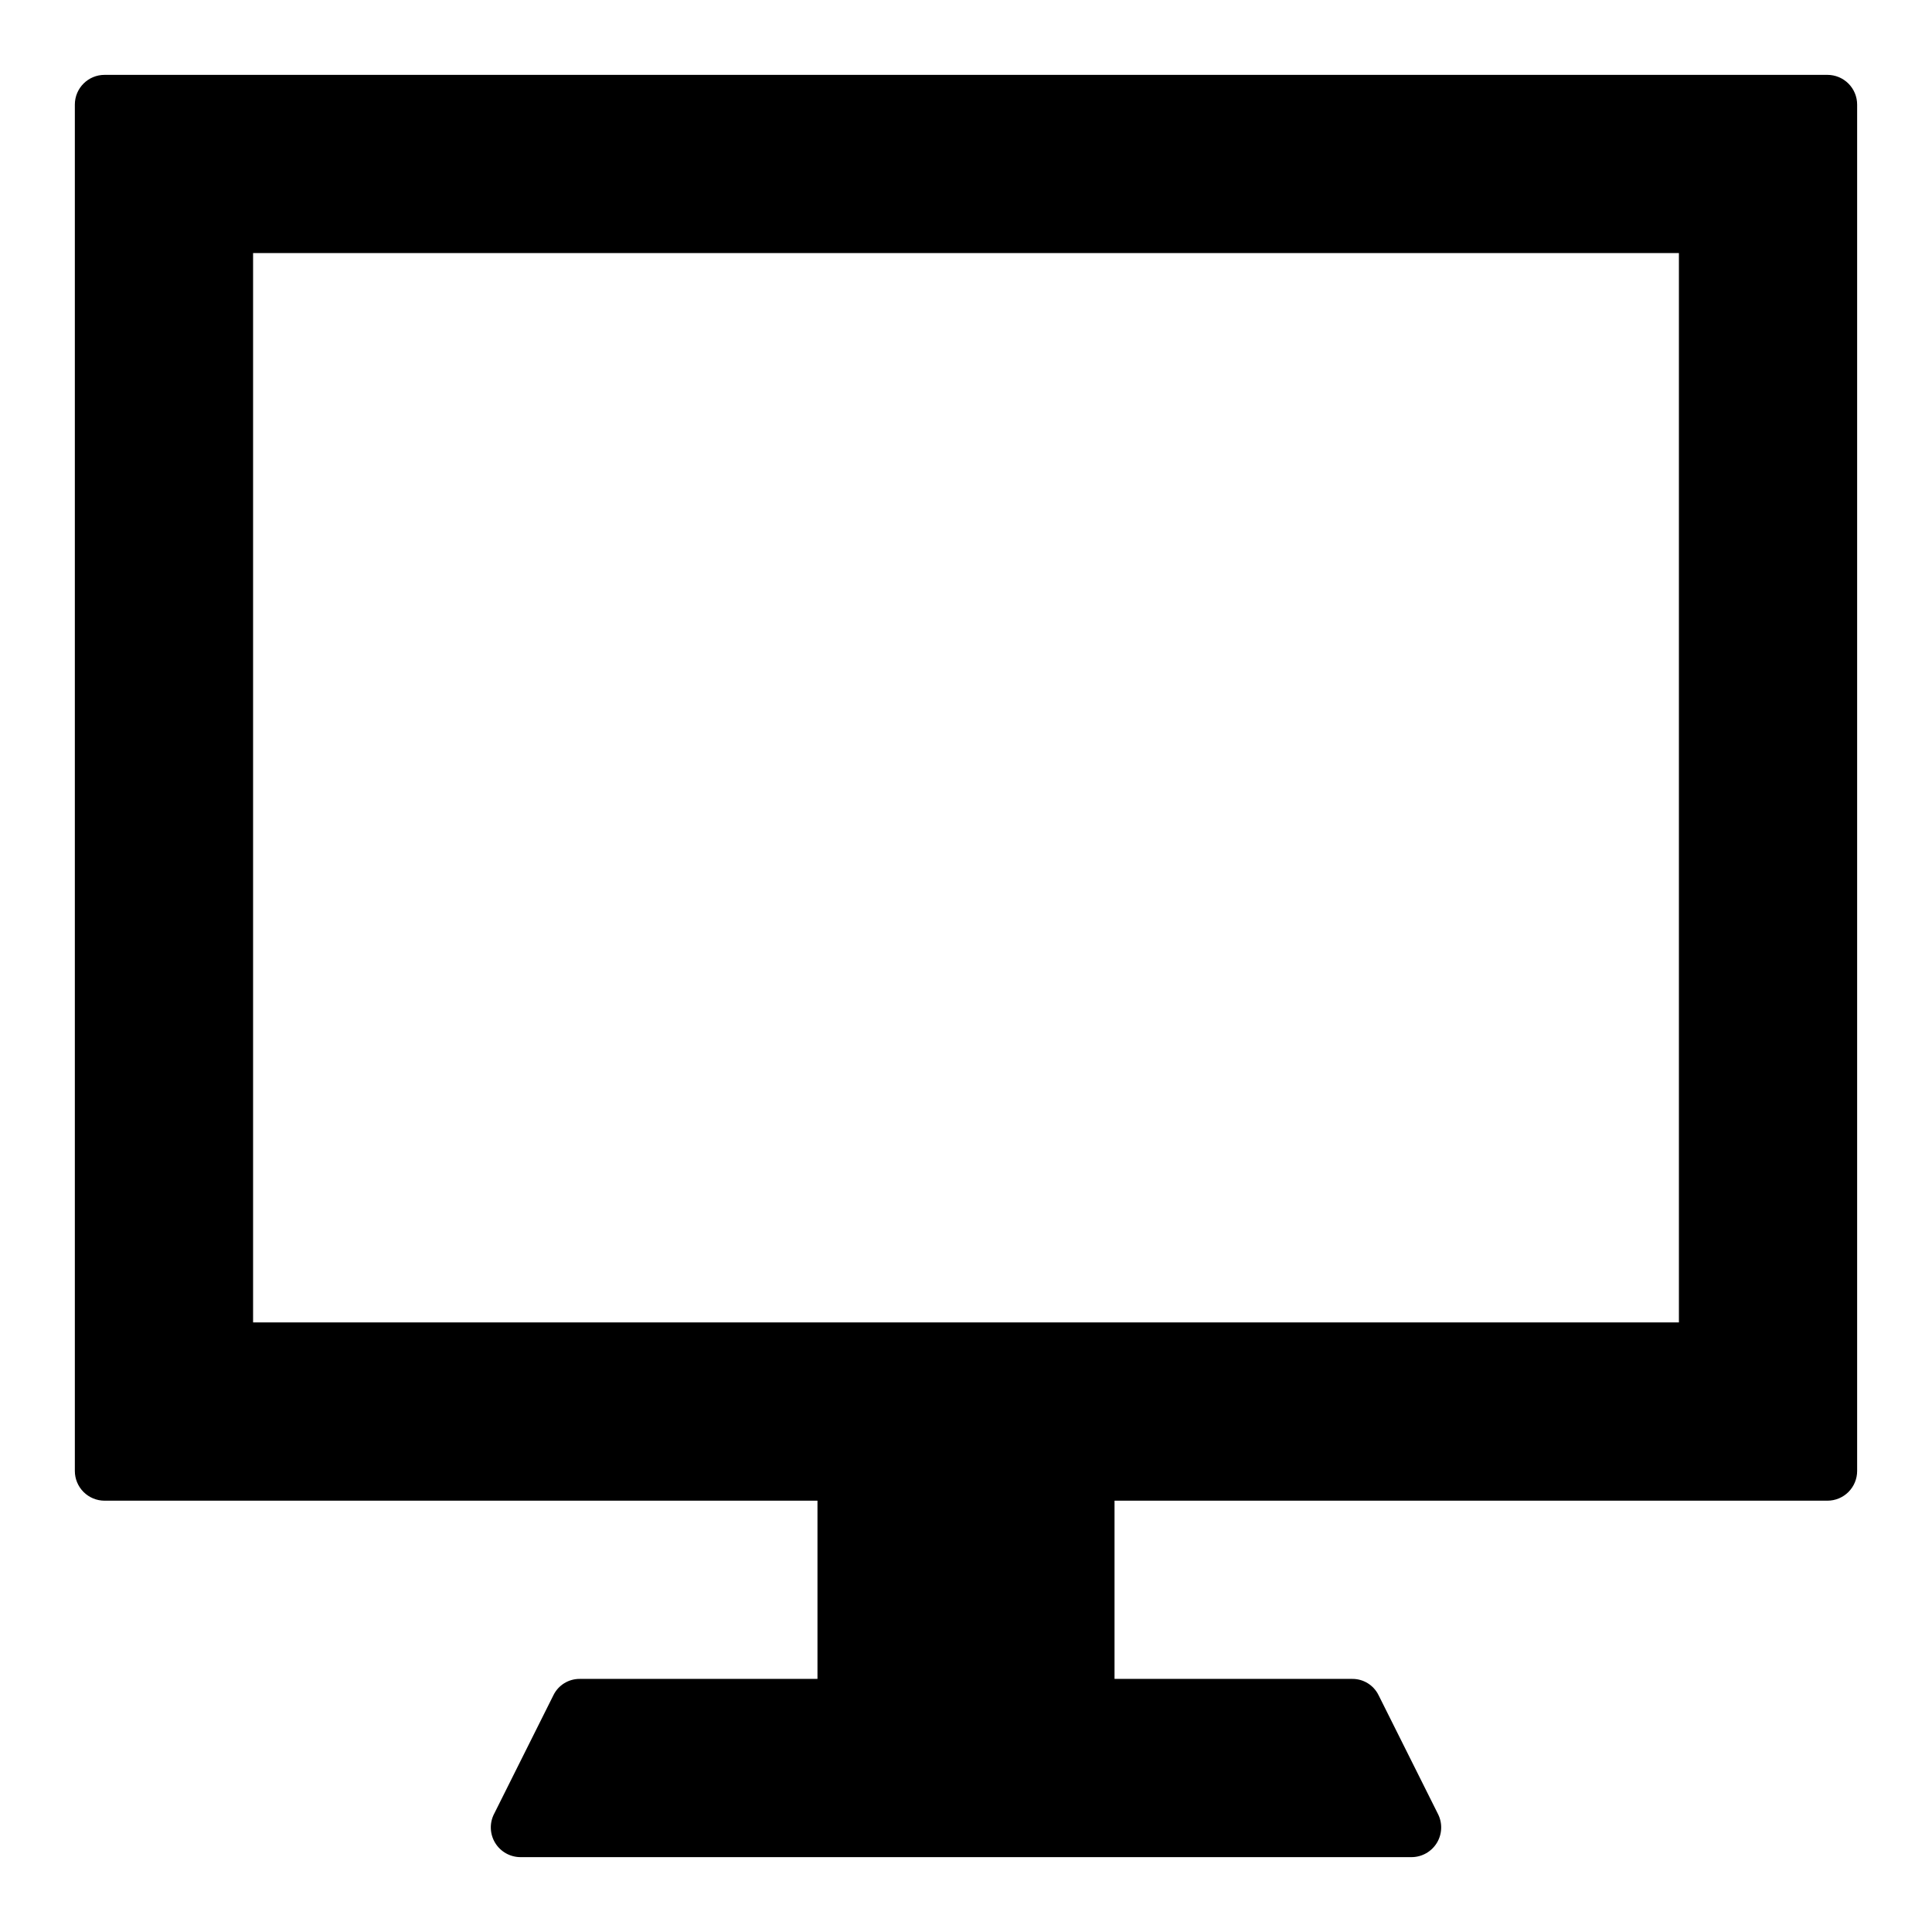
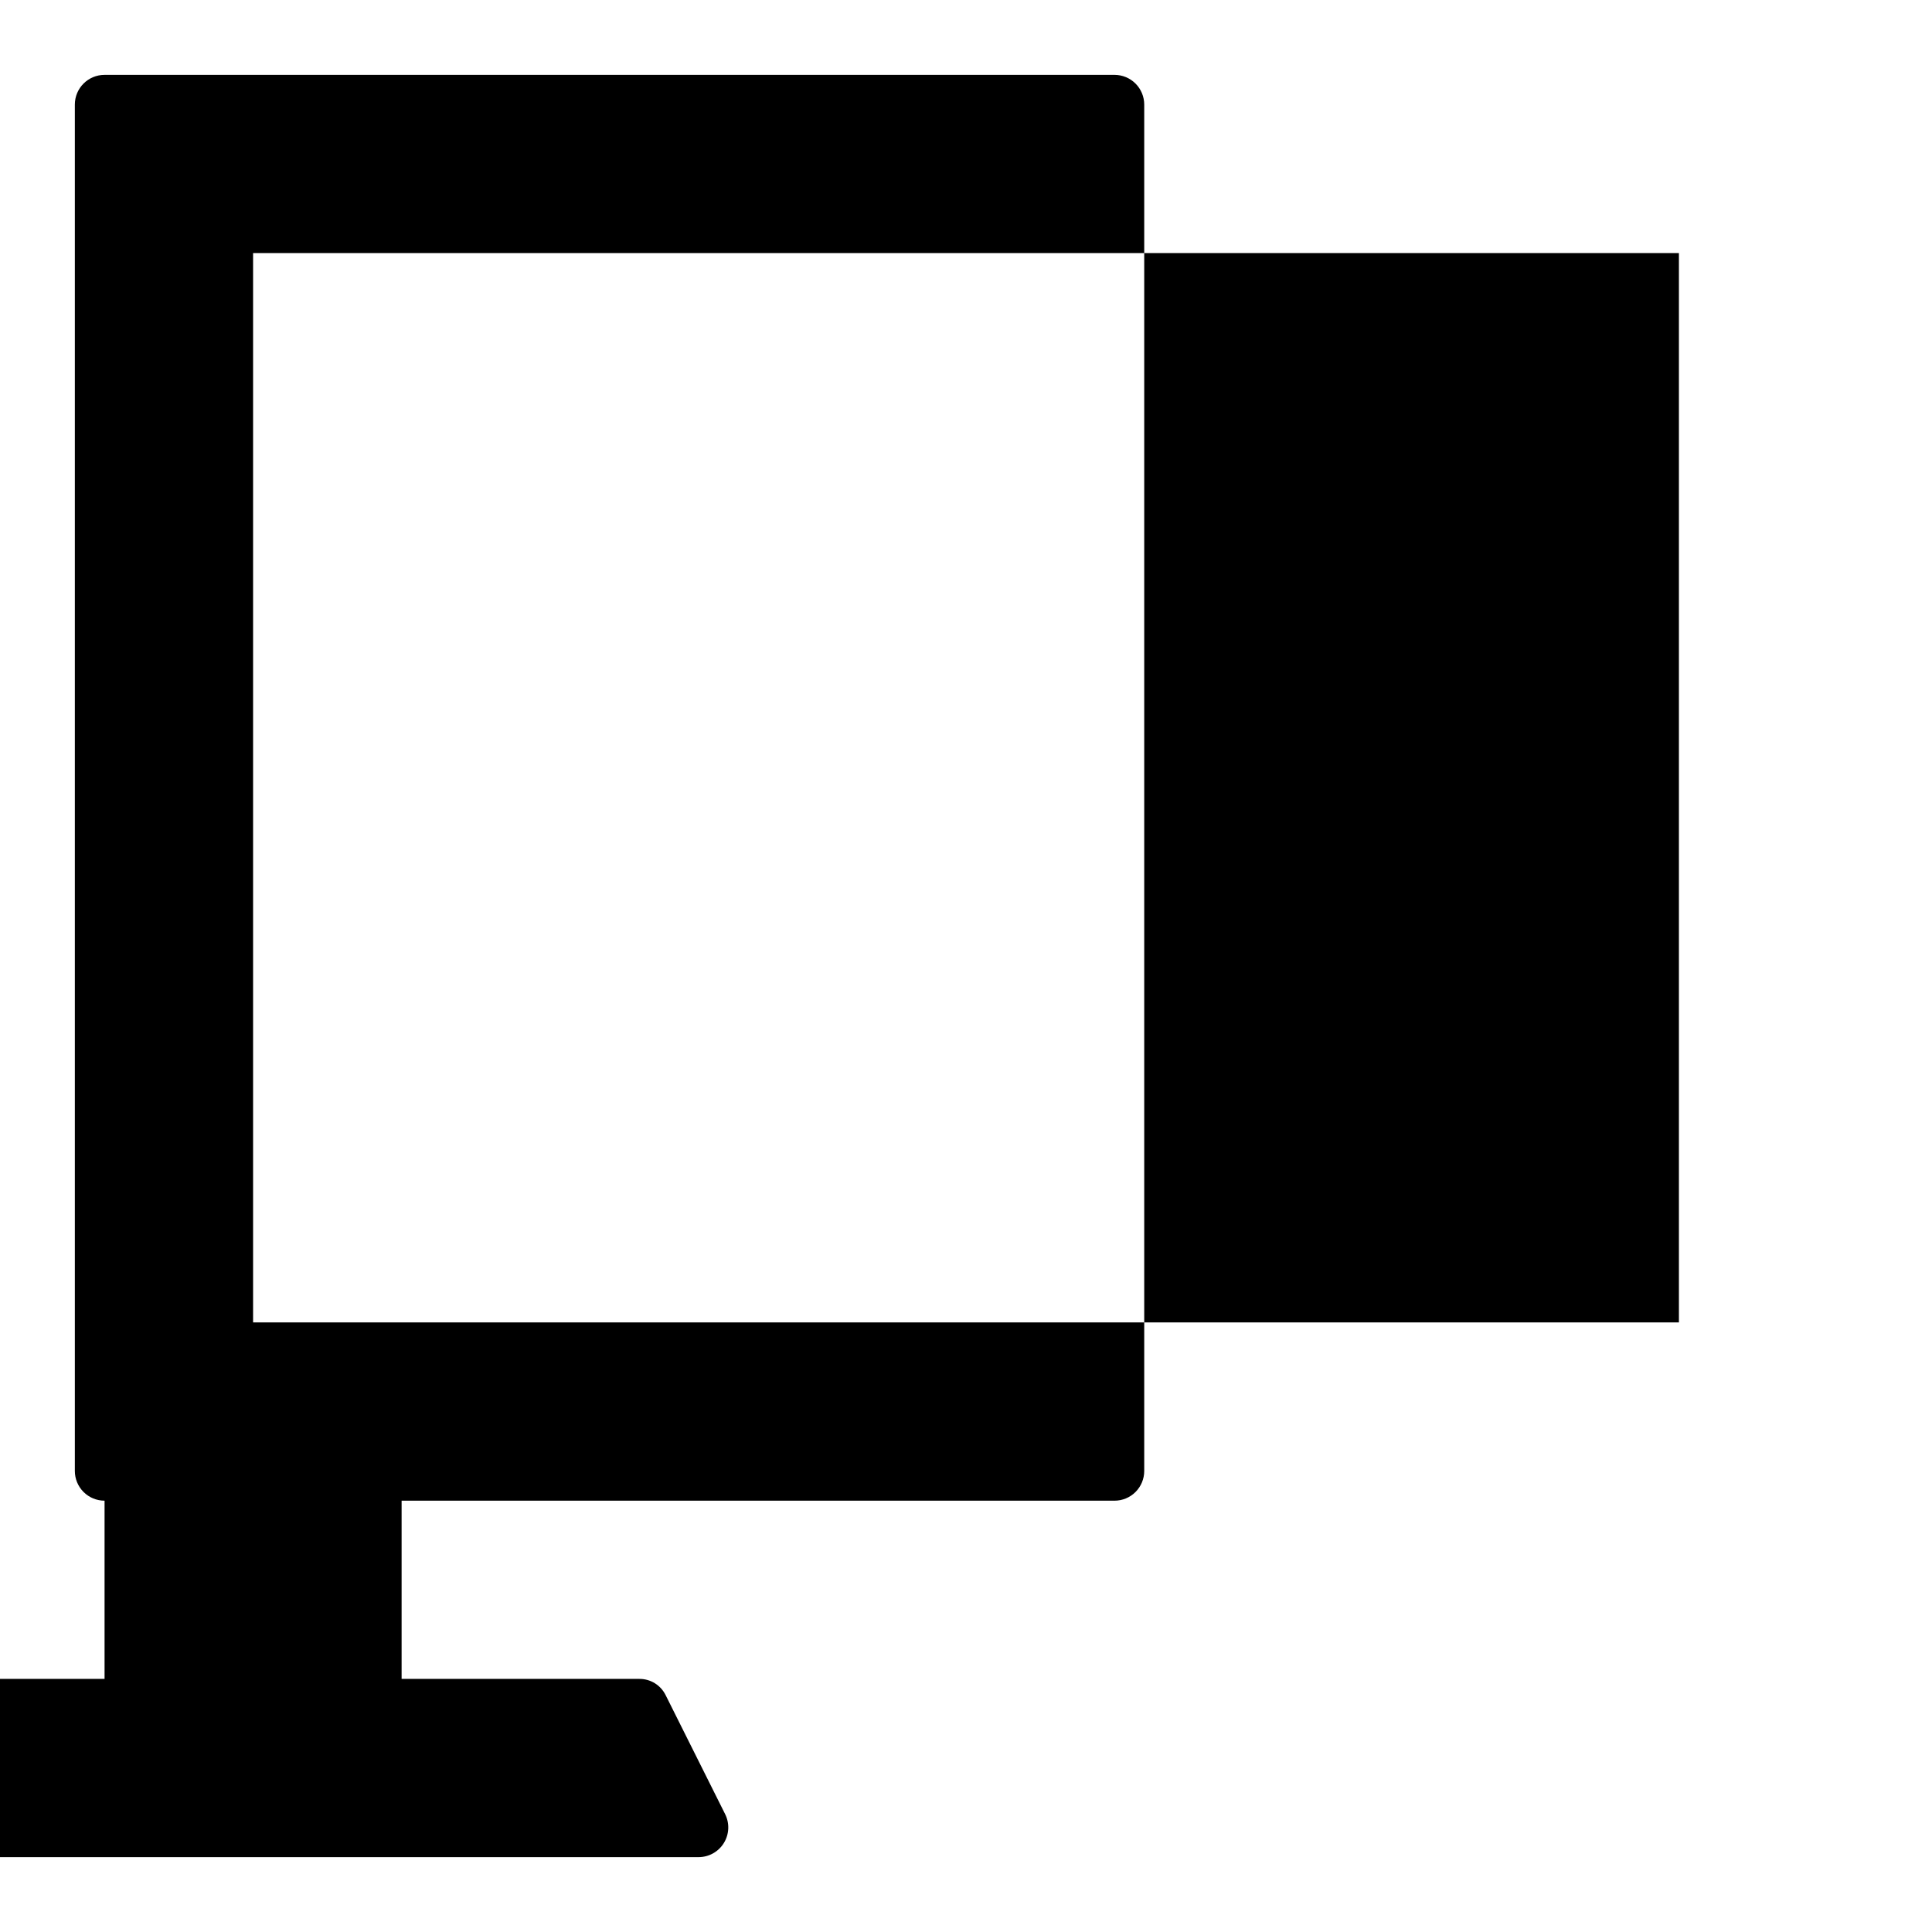
<svg xmlns="http://www.w3.org/2000/svg" fill="#000000" width="800px" height="800px" version="1.1" viewBox="144 144 512 512">
-   <path d="m628.29 163.84h-456.58c-4.348 0-7.875 3.527-7.875 7.875v362.11c0 2.086 0.832 4.09 2.309 5.566 1.477 1.477 3.477 2.305 5.566 2.305h188.93v47.23h-62.973c-2.977-0.031-5.707 1.652-7.008 4.332l-15.742 31.488h-0.004c-1.227 2.434-1.105 5.332 0.324 7.66 1.426 2.324 3.957 3.746 6.684 3.754h236.16c2.731-0.008 5.258-1.43 6.688-3.754 1.426-2.328 1.547-5.227 0.32-7.66l-15.742-31.488h-0.004c-1.301-2.68-4.027-4.363-7.004-4.332h-62.977v-47.23h188.93c2.086 0 4.09-0.828 5.566-2.305 1.473-1.477 2.305-3.481 2.305-5.566v-362.11c0-2.09-0.832-4.09-2.305-5.566-1.477-1.477-3.481-2.309-5.566-2.309zm-417.22 330.62v-283.39h377.86v283.39z" />
+   <path d="m628.29 163.84h-456.58c-4.348 0-7.875 3.527-7.875 7.875v362.11c0 2.086 0.832 4.09 2.309 5.566 1.477 1.477 3.477 2.305 5.566 2.305v47.23h-62.973c-2.977-0.031-5.707 1.652-7.008 4.332l-15.742 31.488h-0.004c-1.227 2.434-1.105 5.332 0.324 7.66 1.426 2.324 3.957 3.746 6.684 3.754h236.16c2.731-0.008 5.258-1.43 6.688-3.754 1.426-2.328 1.547-5.227 0.32-7.66l-15.742-31.488h-0.004c-1.301-2.68-4.027-4.363-7.004-4.332h-62.977v-47.23h188.93c2.086 0 4.09-0.828 5.566-2.305 1.473-1.477 2.305-3.481 2.305-5.566v-362.11c0-2.09-0.832-4.09-2.305-5.566-1.477-1.477-3.481-2.309-5.566-2.309zm-417.22 330.62v-283.39h377.86v283.39z" />
</svg>